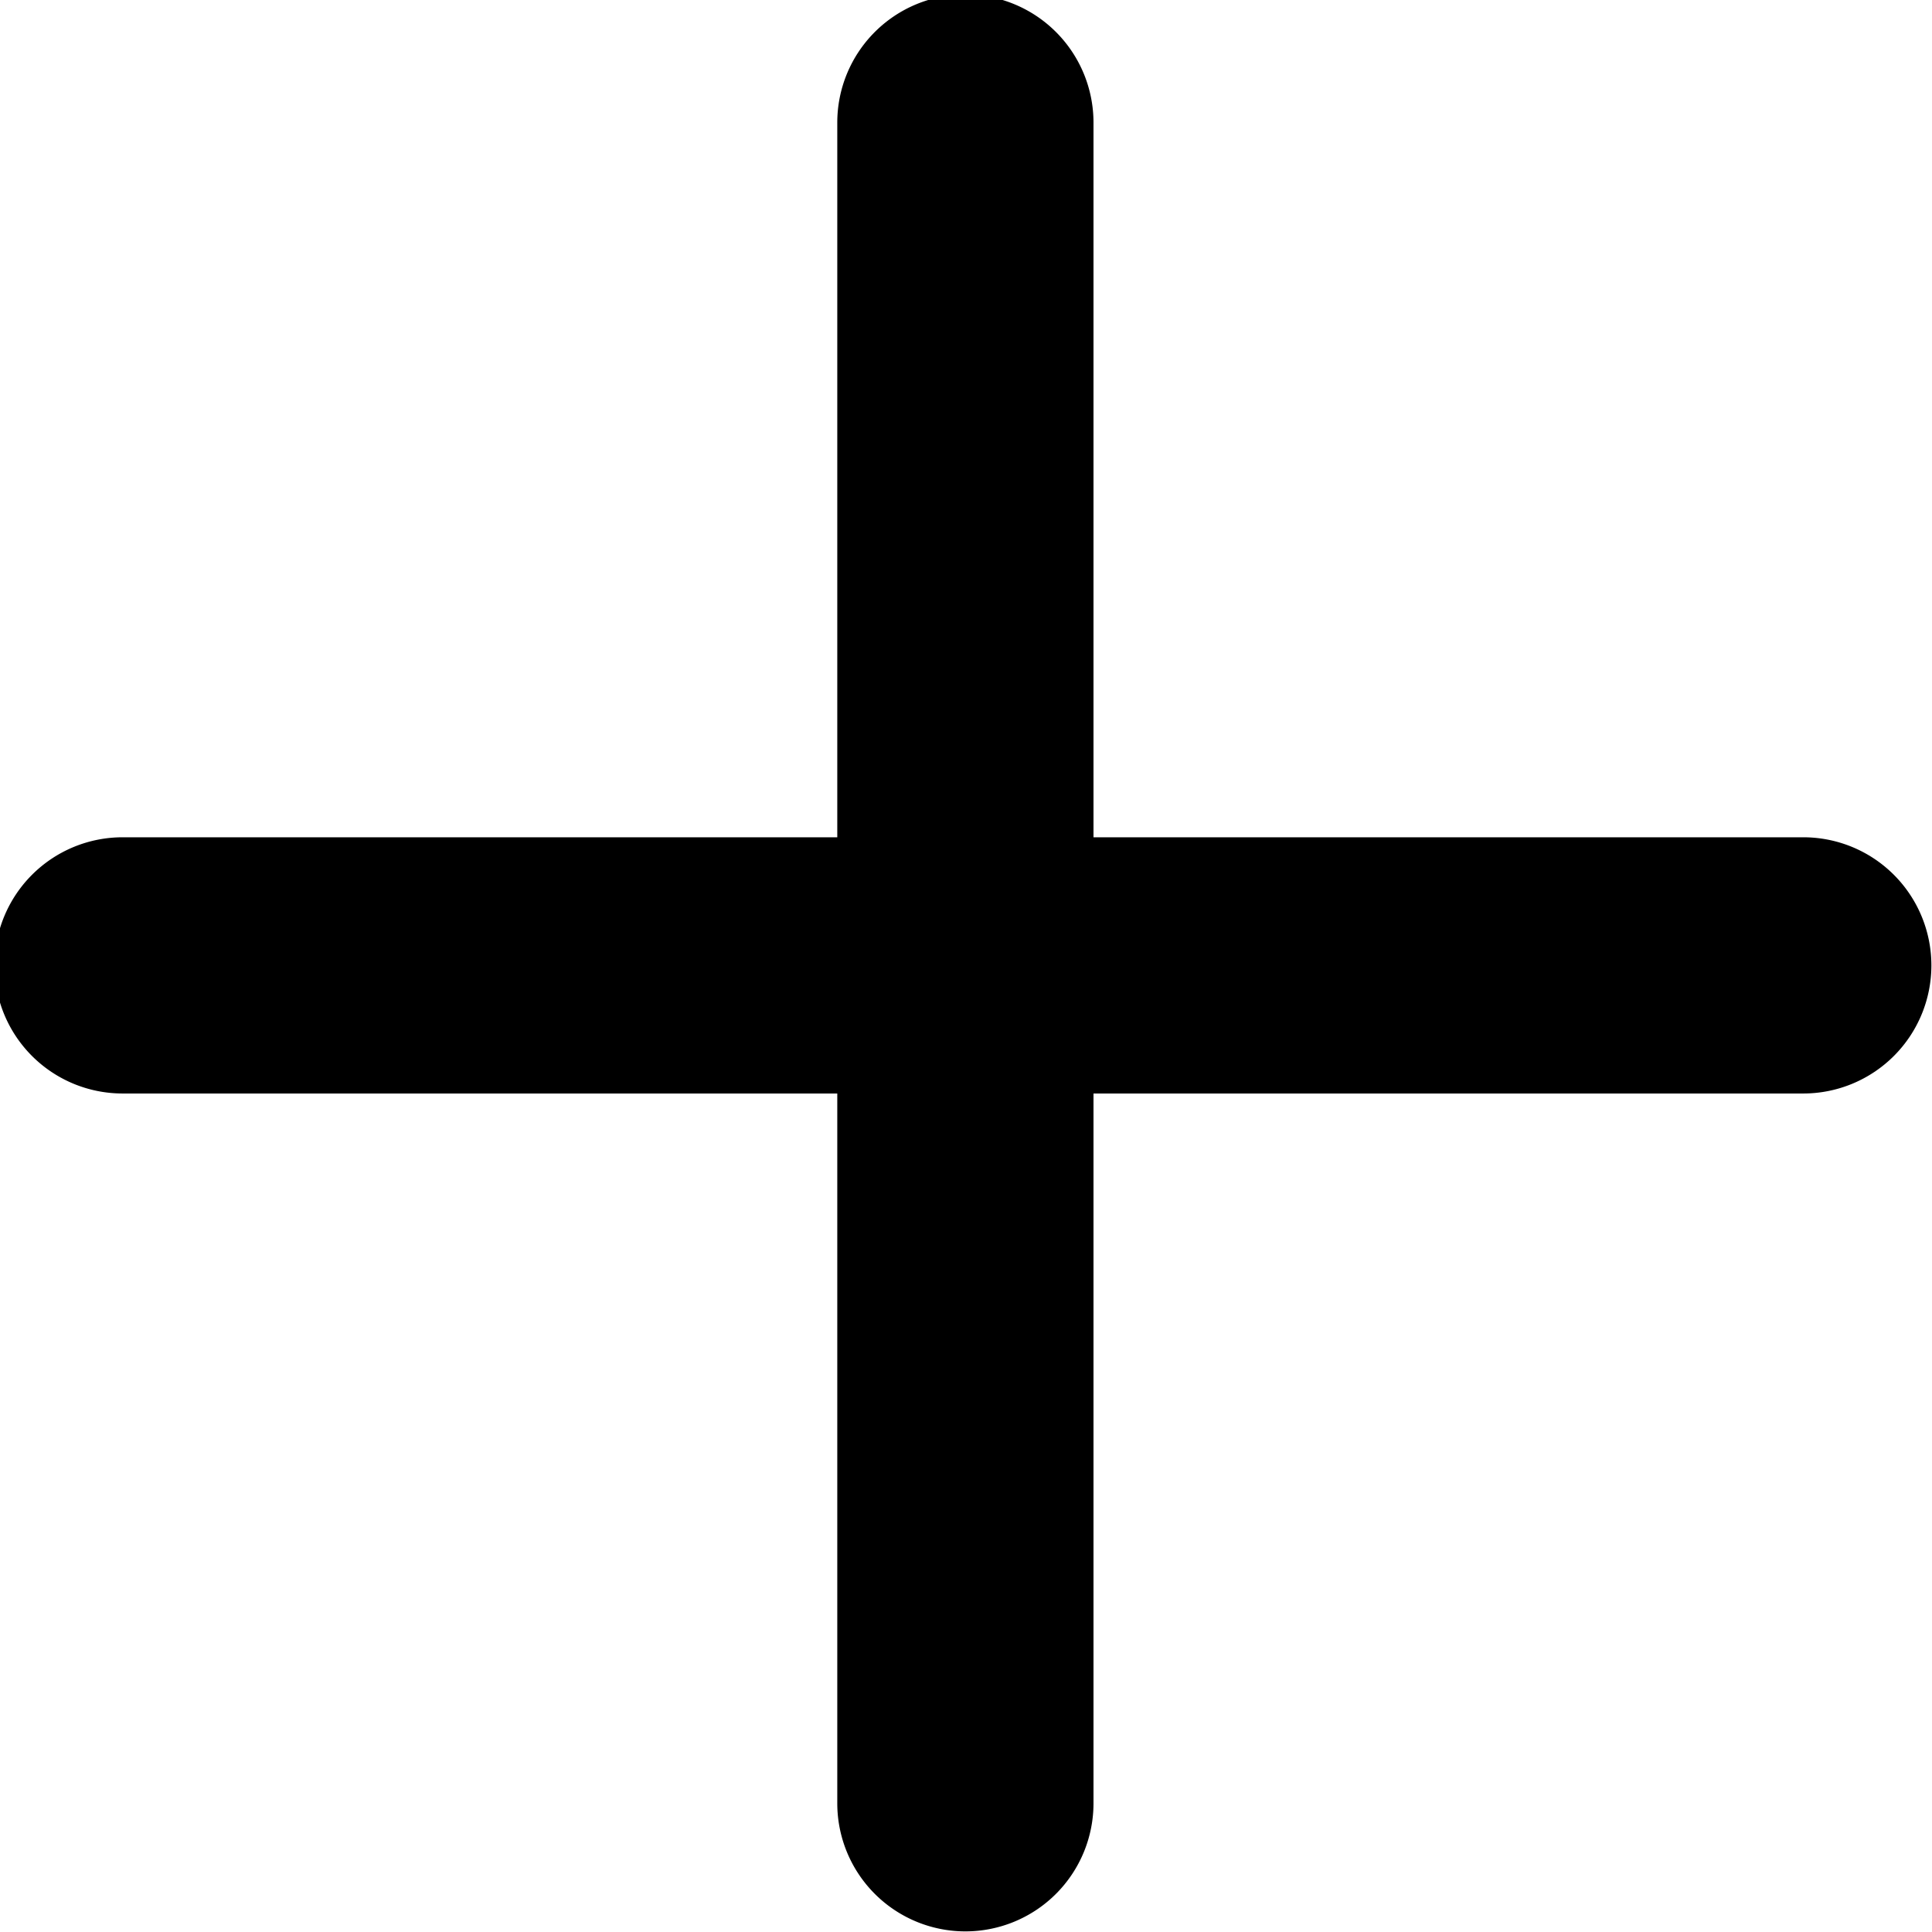
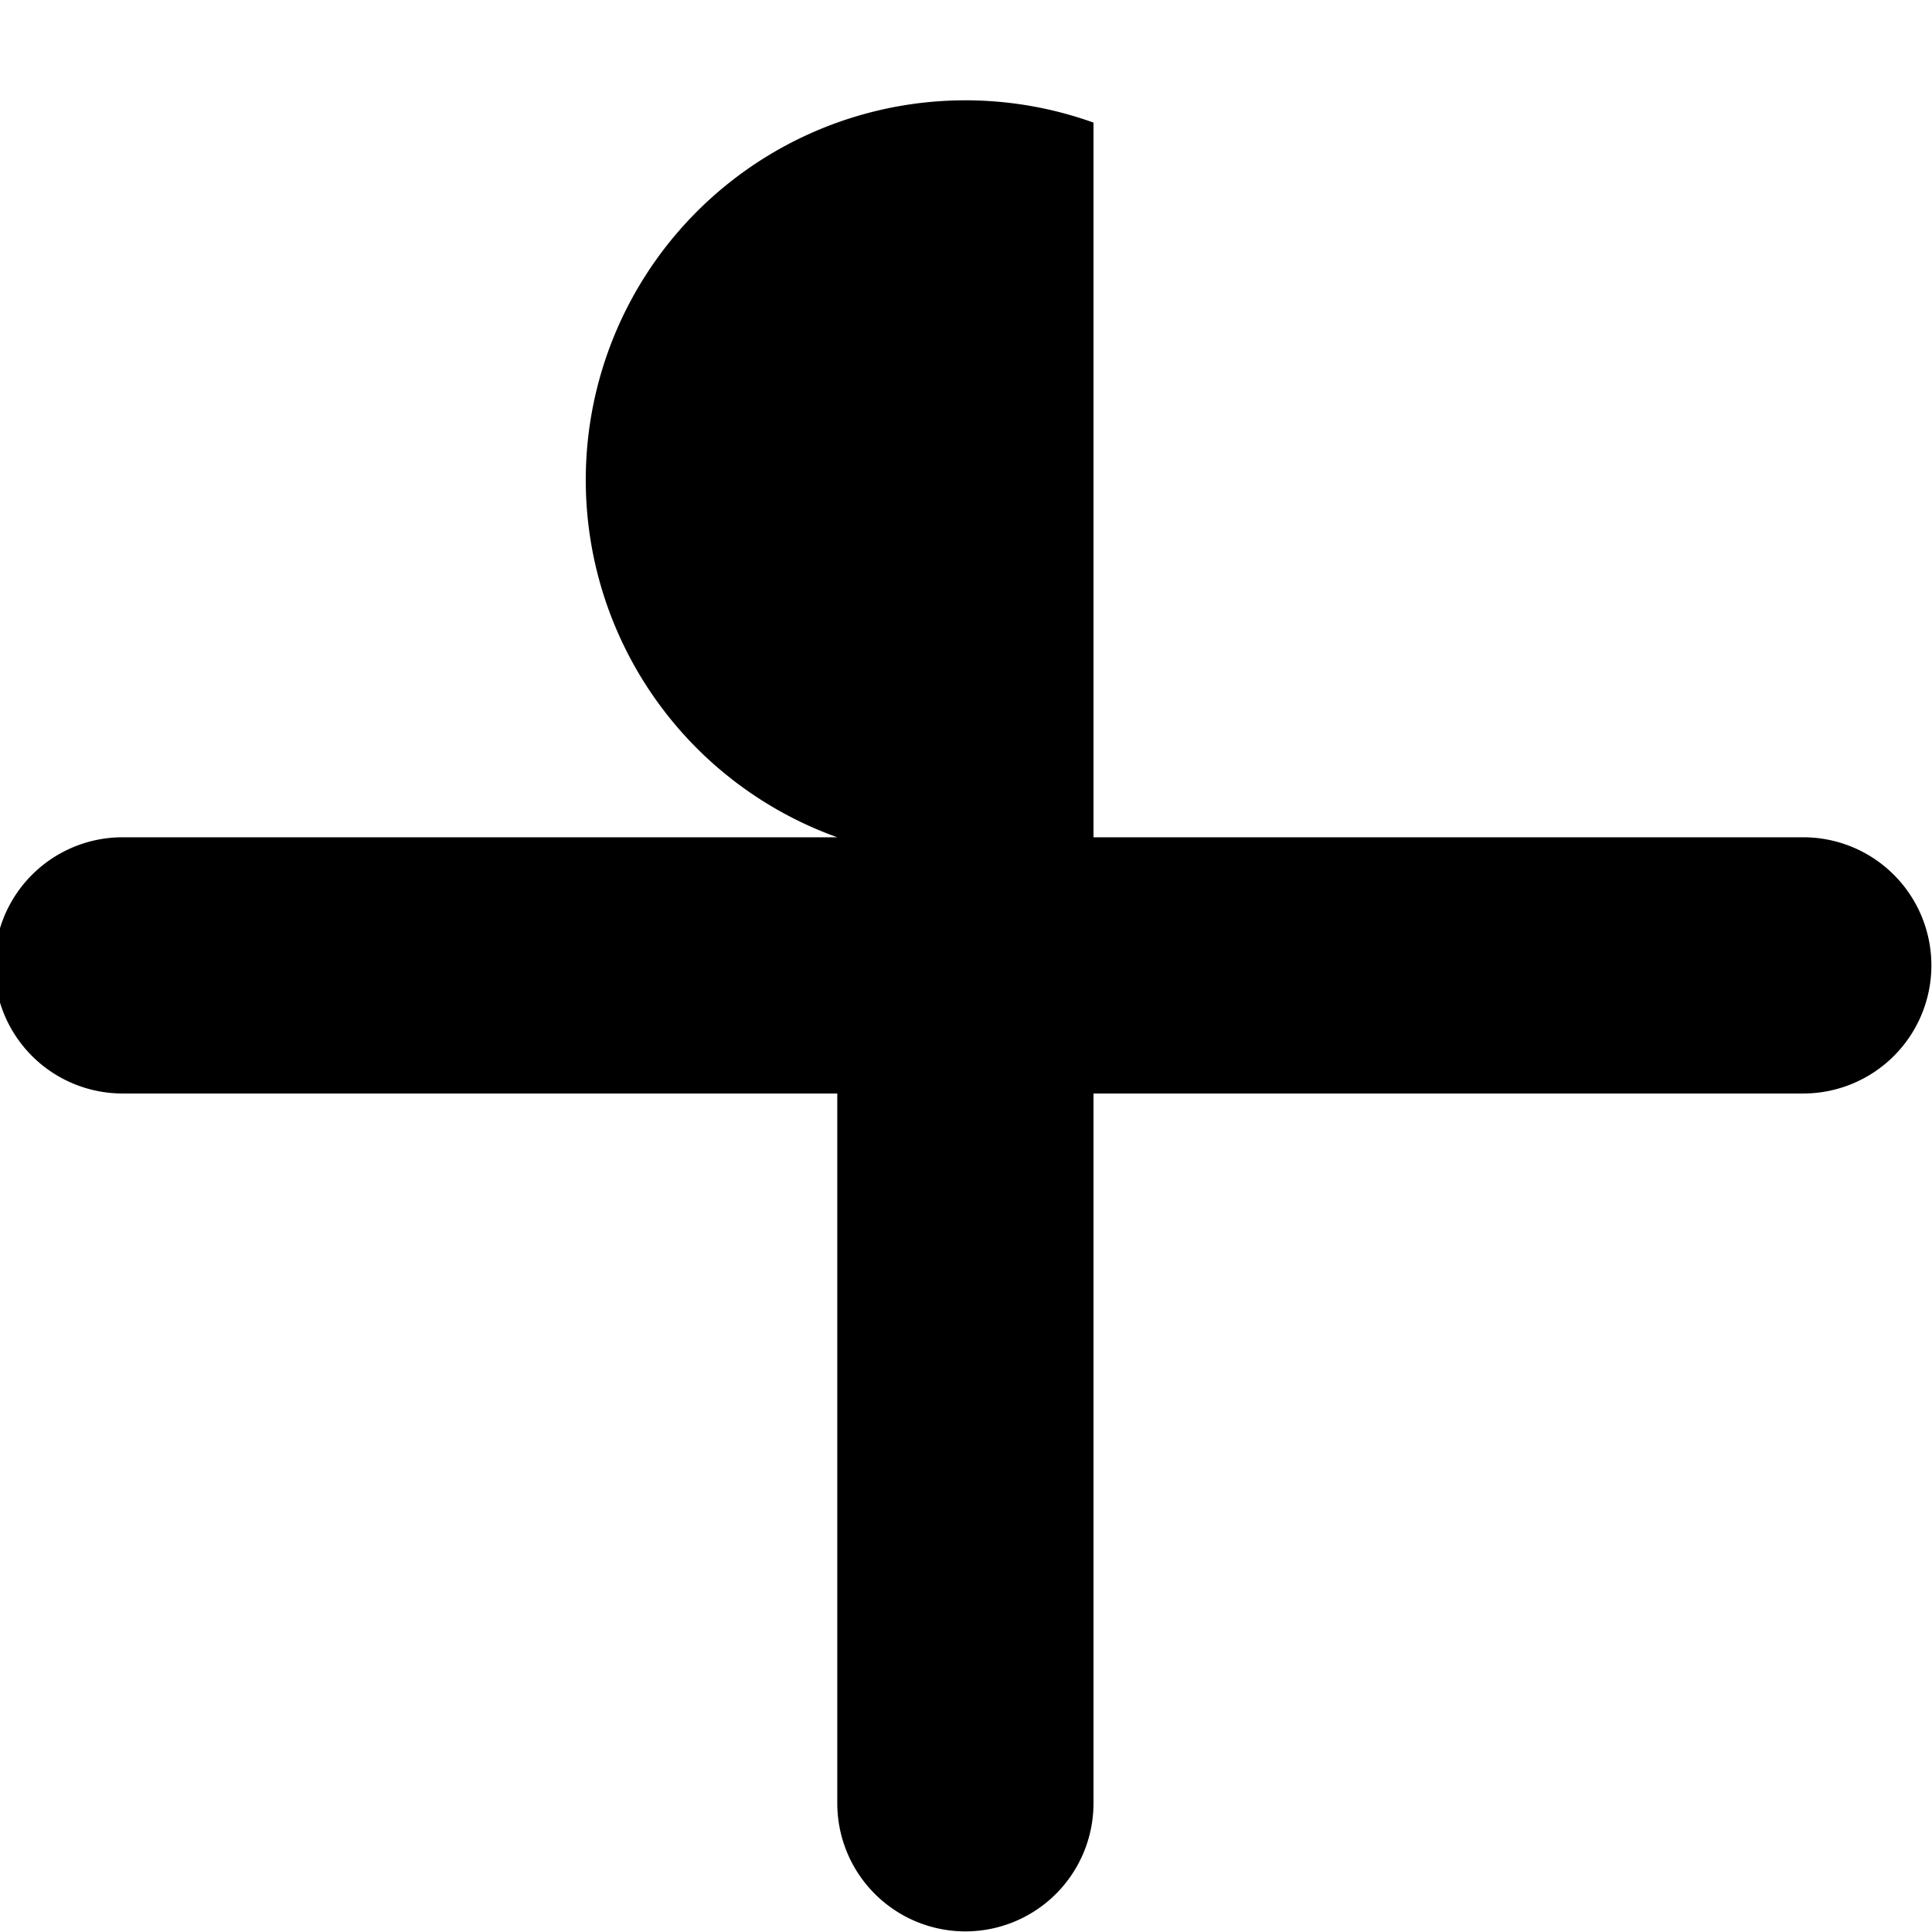
<svg xmlns="http://www.w3.org/2000/svg" id="Layer_1" data-name="Layer 1" viewBox="0 0 15.76 15.76">
  <defs>
    <style>.cls-1{fill:#000;fill-rule:evenodd;}</style>
  </defs>
  <g id="Symbols">
    <g id="icons_plus" data-name="icons/plus">
-       <path id="plus" class="cls-1" d="M1,6.83H6.83V1A1,1,0,0,1,8.92,1V6.83h5.79a1,1,0,1,1,0,2.09H8.92v5.79a1,1,0,1,1-2.09,0V8.92H1A1,1,0,0,1,1,6.83Z" transform="translate(0 0)" />
+       <path id="plus" class="cls-1" d="M1,6.83H6.83A1,1,0,0,1,8.92,1V6.83h5.79a1,1,0,1,1,0,2.09H8.92v5.79a1,1,0,1,1-2.09,0V8.92H1A1,1,0,0,1,1,6.83Z" transform="translate(0 0)" />
    </g>
  </g>
</svg>